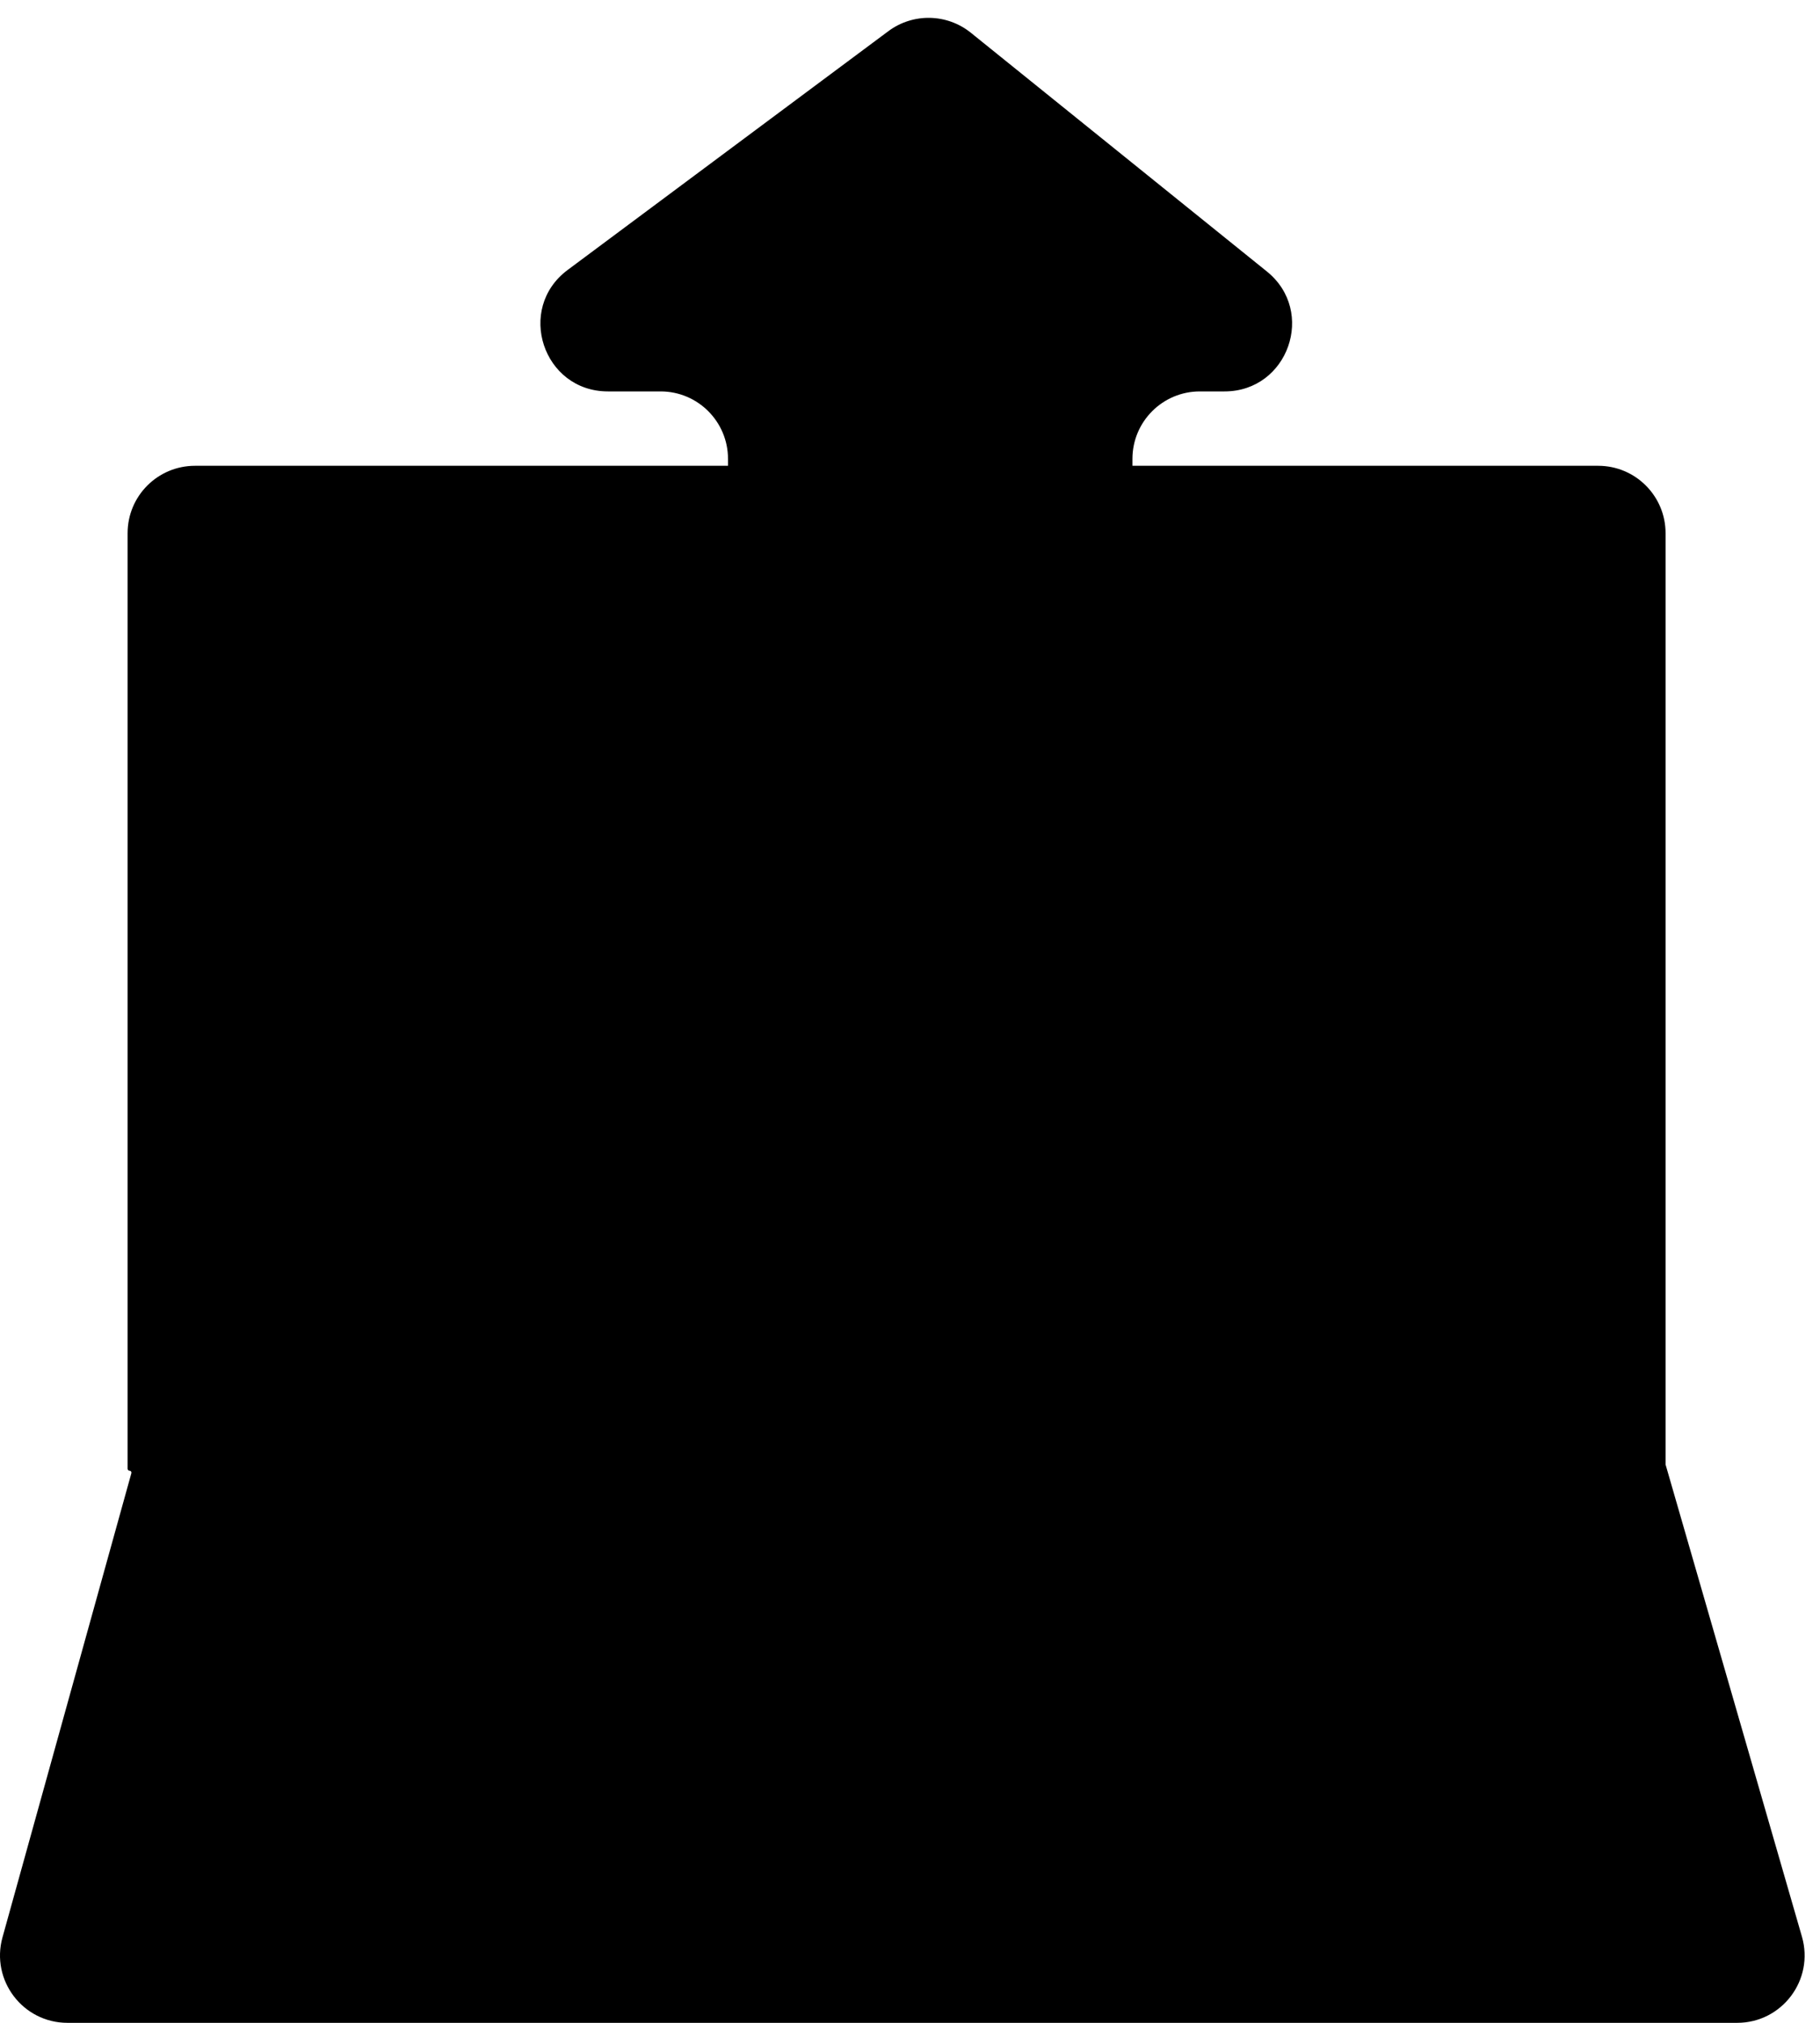
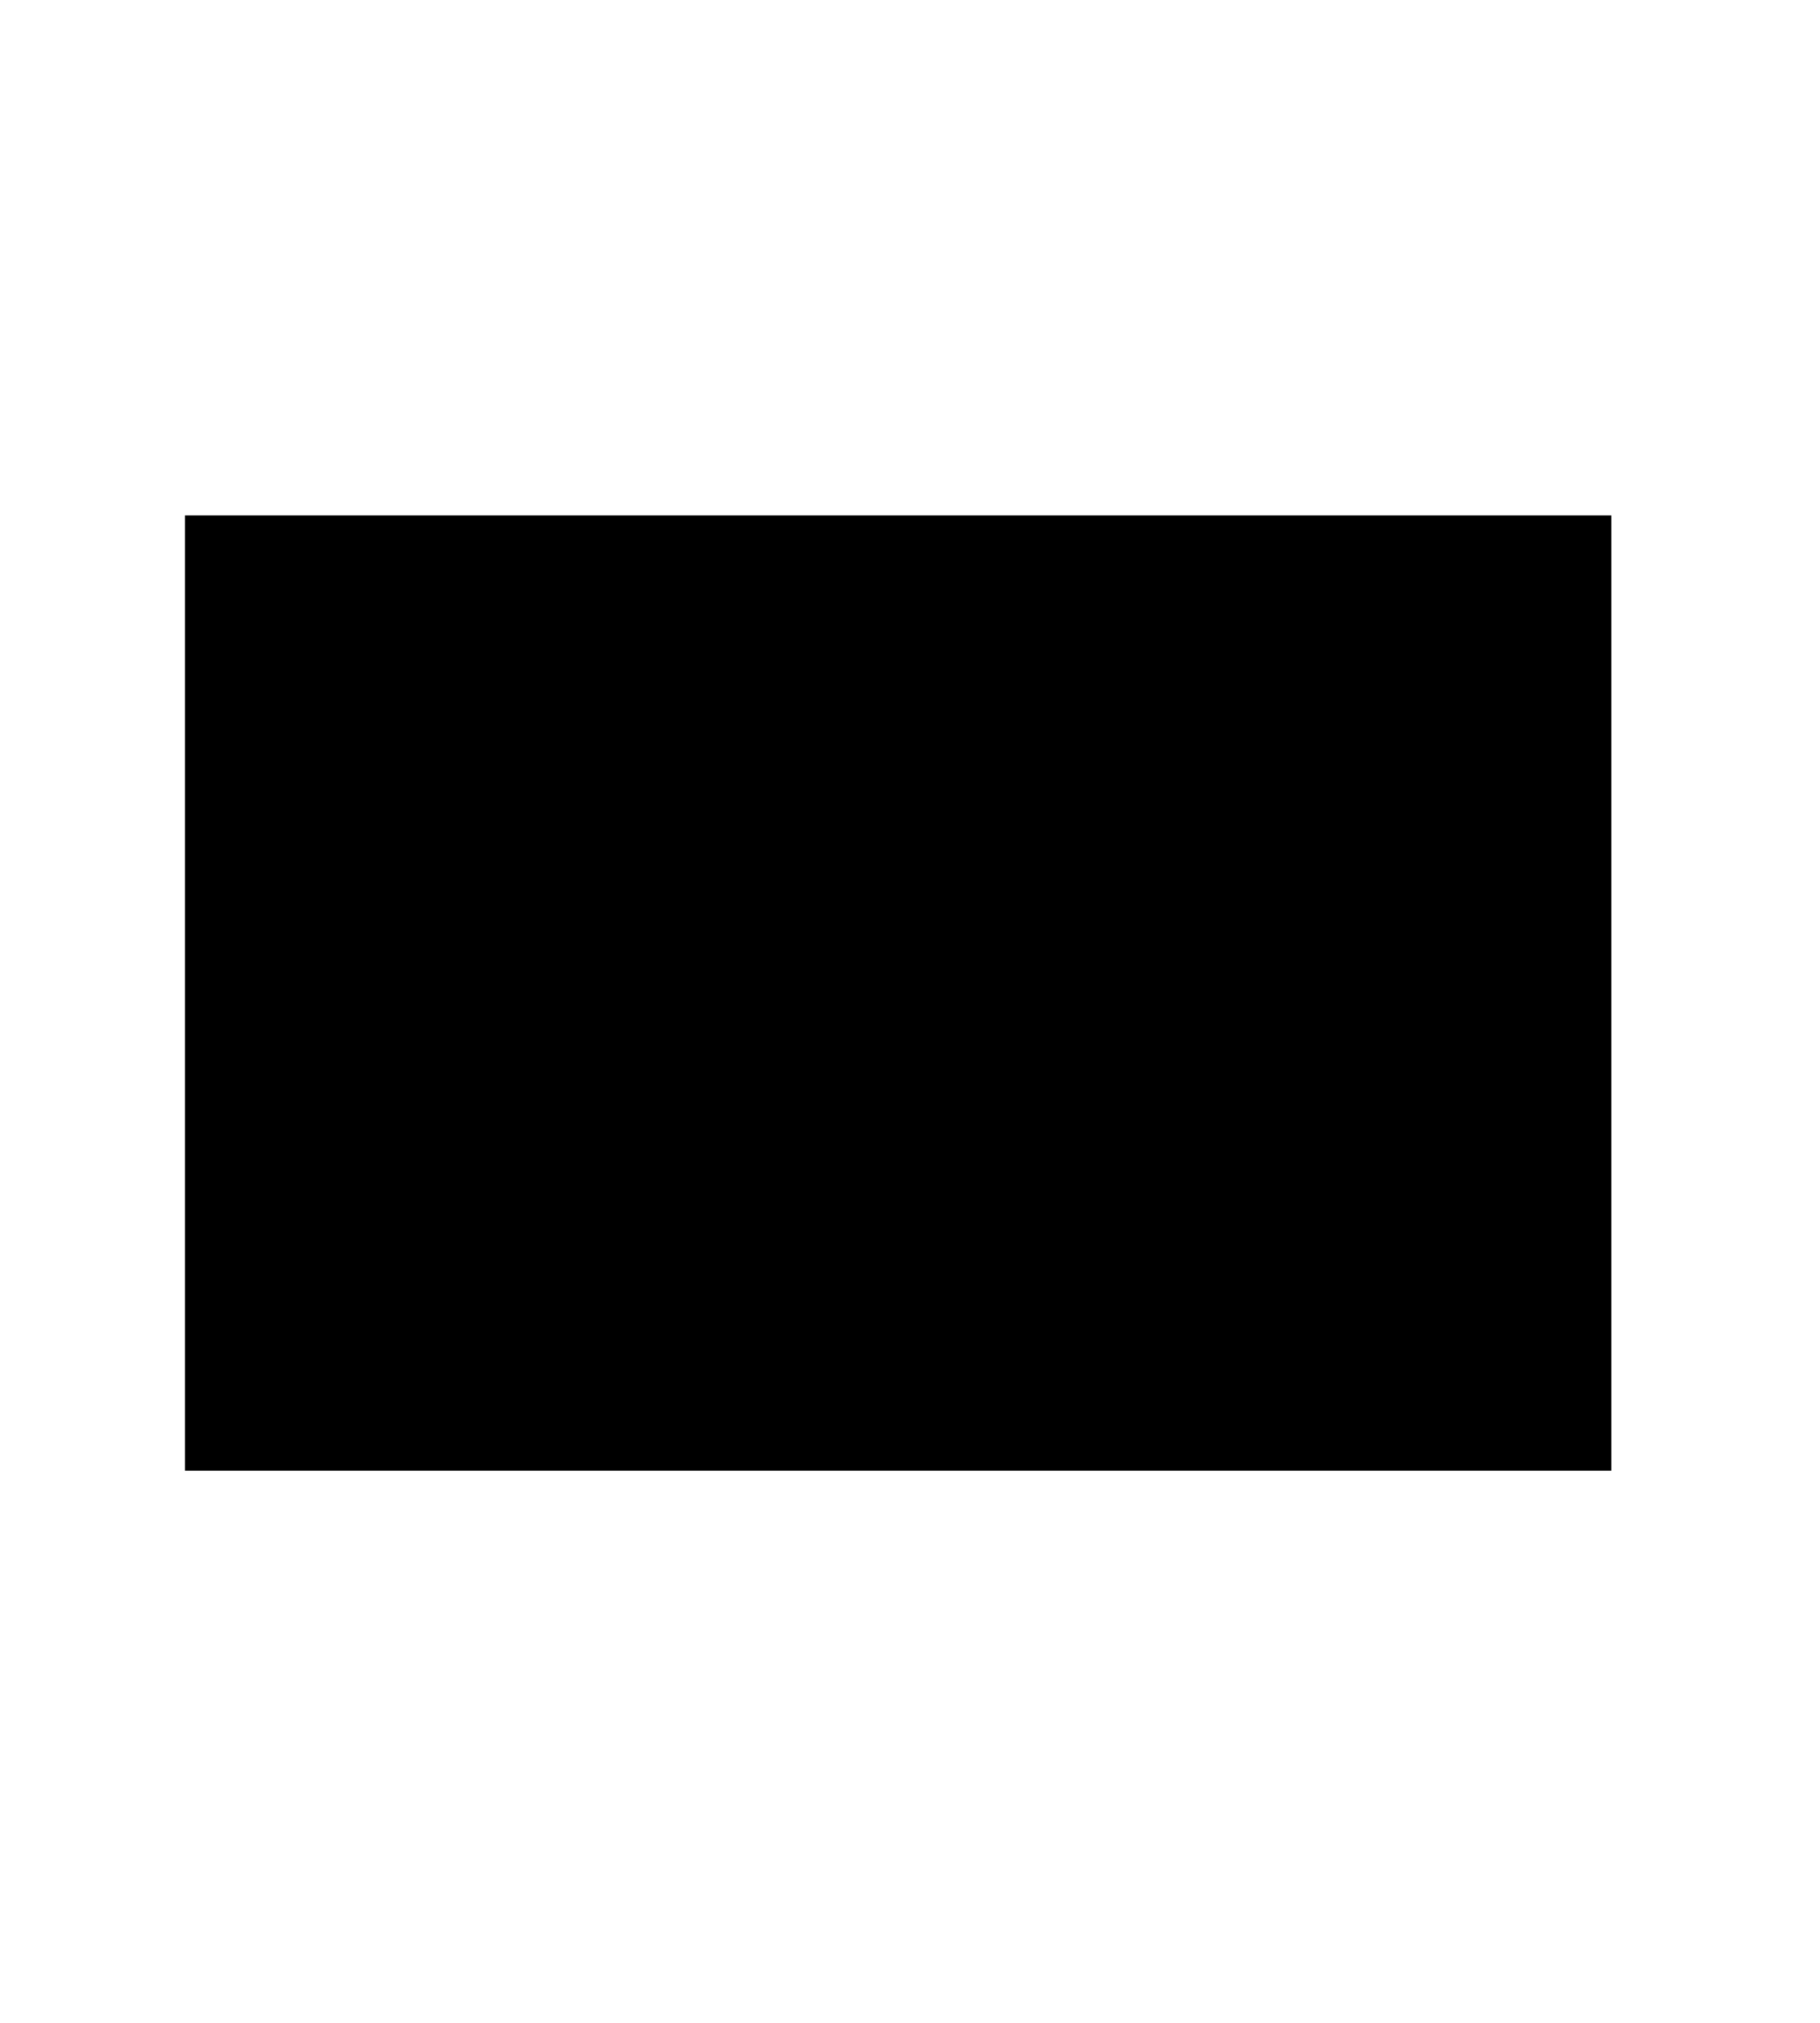
<svg xmlns="http://www.w3.org/2000/svg" width="27" height="30" viewBox="0 0 27 30" fill="none">
-   <path fill-rule="evenodd" clip-rule="evenodd" d="M24.709 7.908C24.709 7.355 24.261 6.908 23.709 6.908H2.893C2.34 6.908 1.893 7.355 1.893 7.908V21.783C1.893 21.799 1.906 21.812 1.922 21.812C1.941 21.812 1.954 21.83 1.949 21.848L0.037 28.732C-0.14 29.369 0.339 30 1.001 30H25.771C26.437 30 26.917 29.362 26.732 28.722L24.709 21.72C24.709 21.72 24.709 21.72 24.709 21.72C24.709 21.72 24.709 21.72 24.709 21.72V7.908Z" fill="#660C1C" style="fill:#660C1C;fill:color(display-p3 0.401 0.047 0.11);fill-opacity:1;" />
  <rect x="2.745" y="7.644" width="21.16" height="14.168" fill="#FCE7EB" style="fill:#FCE7EB;fill:color(display-p3 0.989 0.906 0.921);fill-opacity:1;" />
-   <path d="M1.825 26.136L2.745 21.812H23.905L25.009 26.136H1.825Z" fill="#B21531" style="fill:#B21531;fill:color(display-p3 0.698 0.083 0.192);fill-opacity:1;" />
-   <path d="M18.794 4.026L14.403 0.486C14.048 0.2 13.544 0.19 13.178 0.463L8.422 4.003C7.649 4.578 8.056 5.805 9.019 5.805L9.8 5.805C10.352 5.805 10.8 6.253 10.8 6.805L10.8 16C10.8 16.552 11.248 17 11.8 17L15.8 17C16.352 17 16.8 16.552 16.8 16L16.8 6.805C16.8 6.253 17.248 5.805 17.8 5.805L18.166 5.805C19.11 5.805 19.529 4.618 18.794 4.026Z" fill="#940000" style="fill:#940000;fill:color(display-p3 0.58 0 0);fill-opacity:1;" />
</svg>